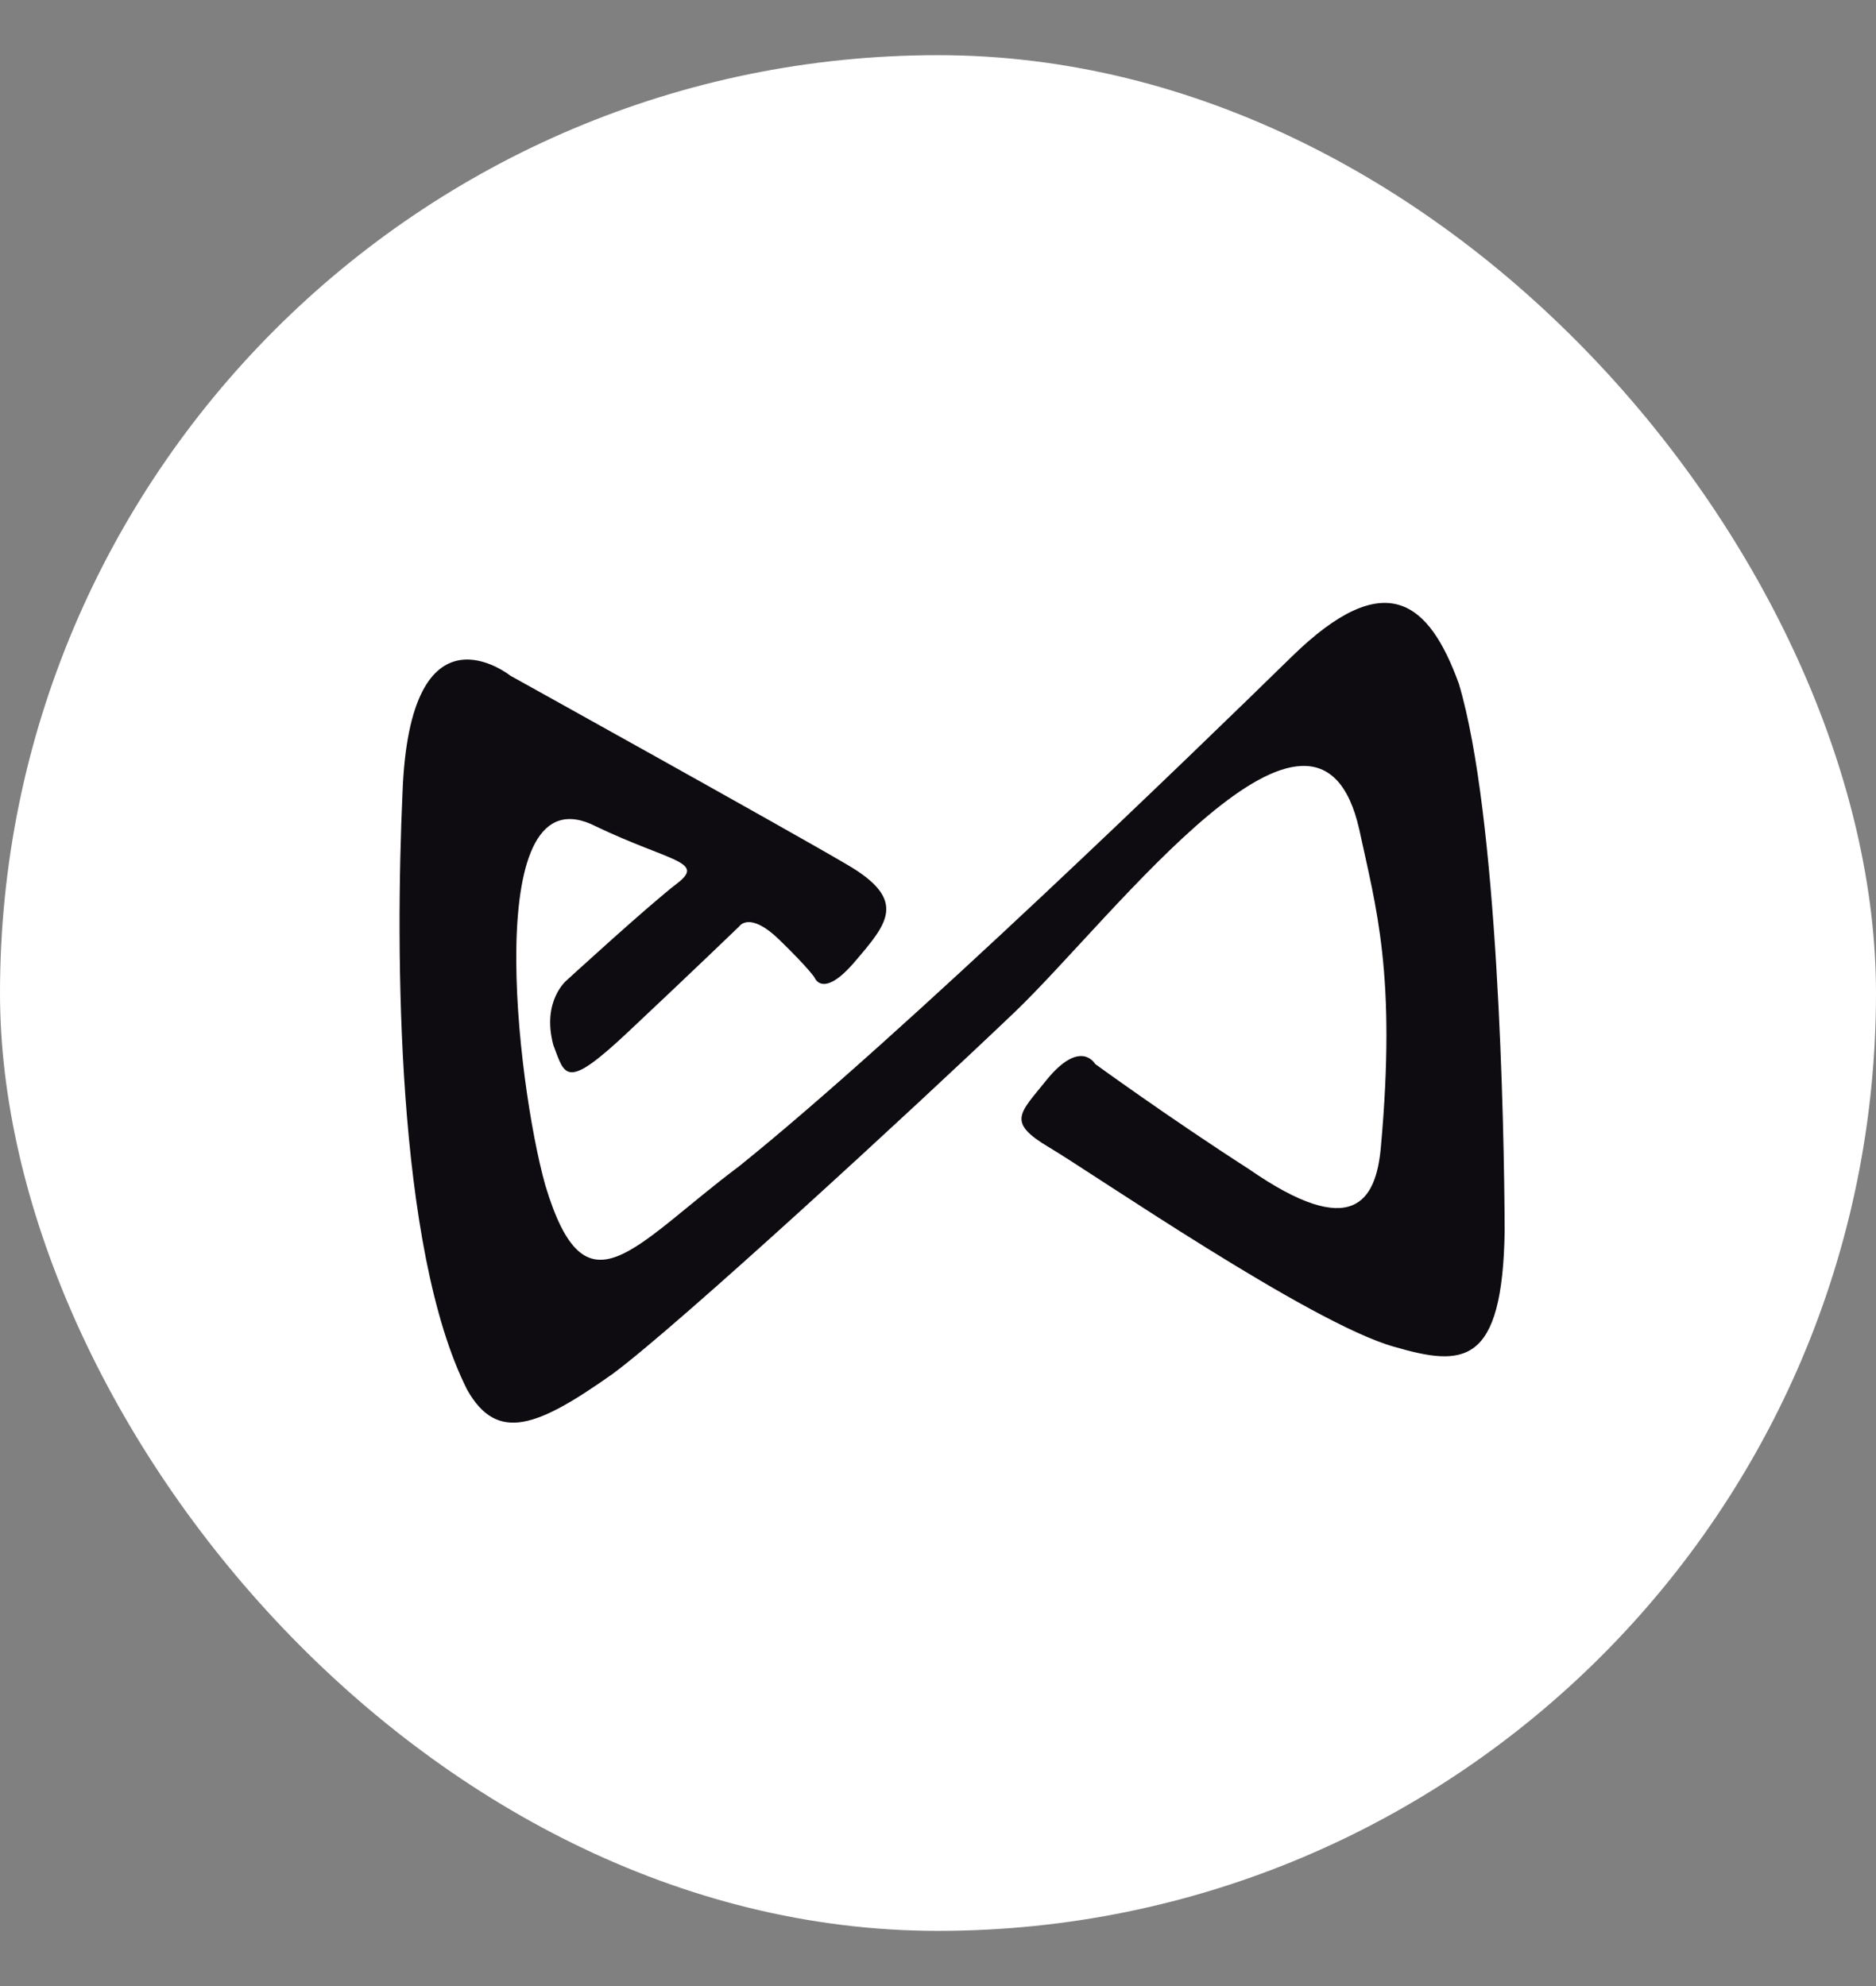
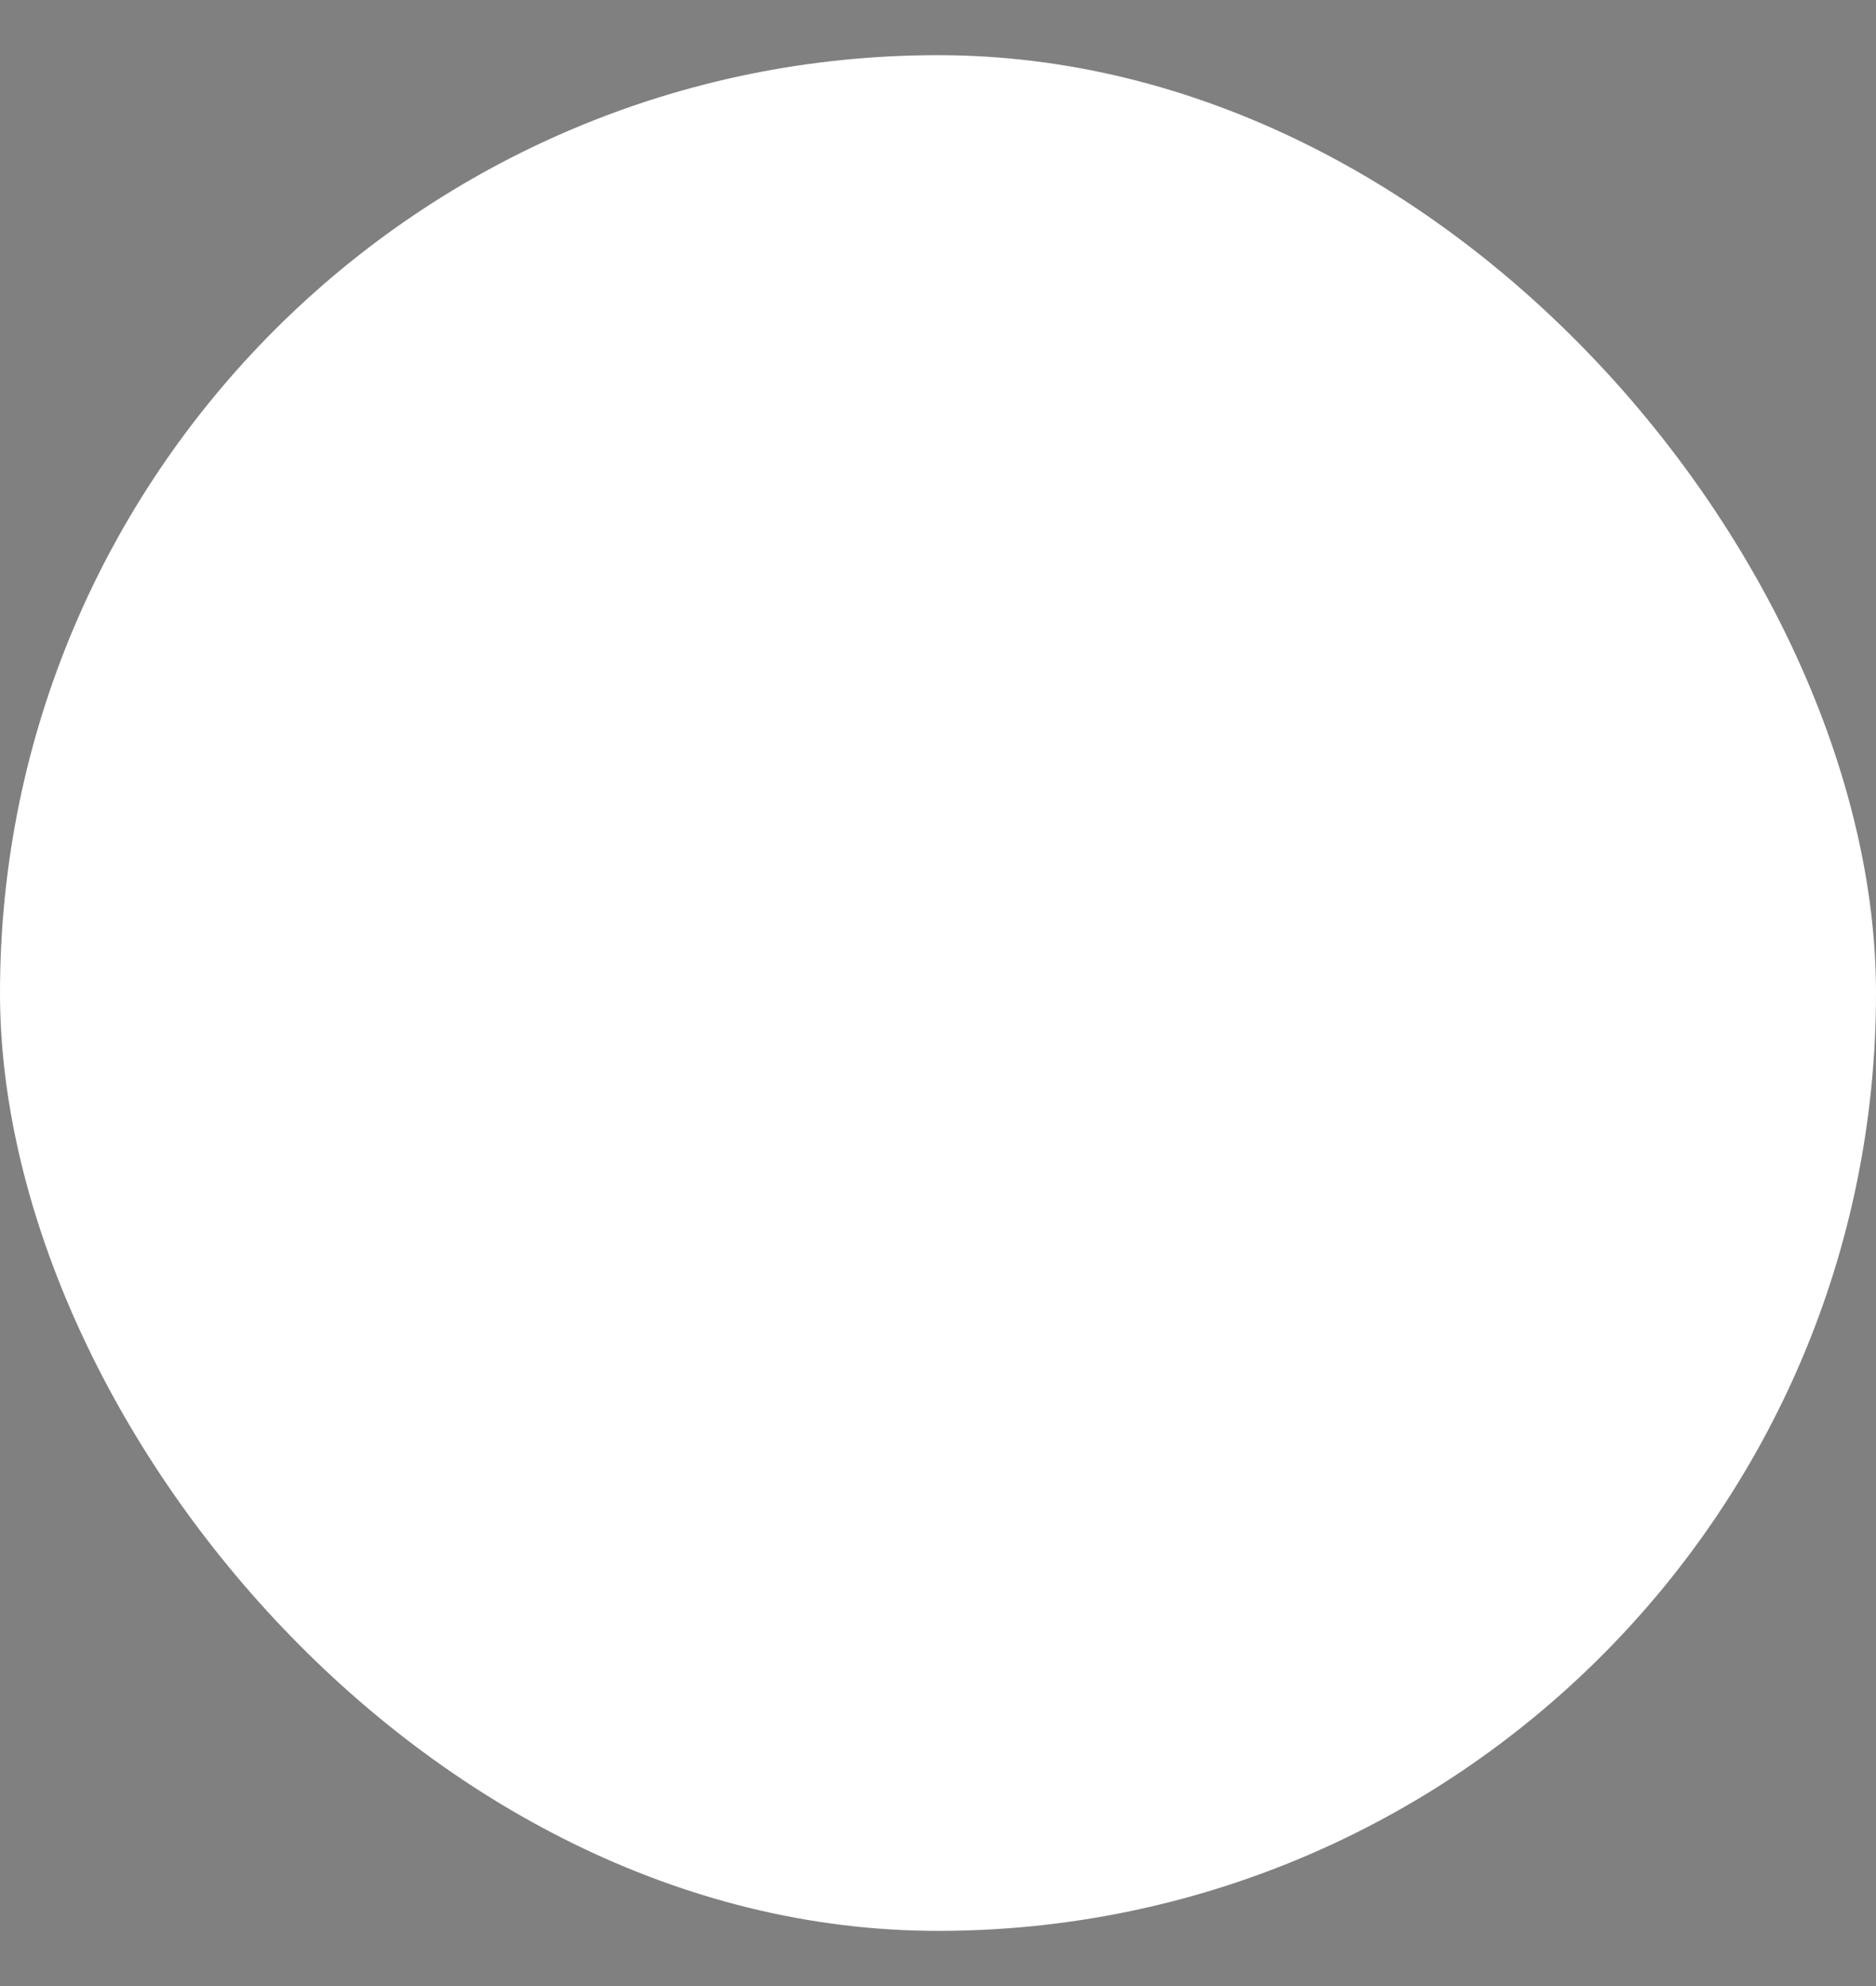
<svg xmlns="http://www.w3.org/2000/svg" width="17" height="18" viewBox="0 0 17 18" fill="none">
  <rect x="0" y="0" width="17" height="18" fill="#808080" stroke="none" />
  <g id="Group 339256">
    <rect id="Rectangle 22" y="0.5" width="17" height="17" rx="8.5" fill="white" />
    <g id="Group">
      <g id="Group_2">
-         <path id="SVGID_3_" fill-rule="evenodd" clip-rule="evenodd" d="M4.625 6.124C4.625 6.124 3.71 5.393 3.647 7.198C3.584 8.597 3.586 11.314 4.234 12.597C4.507 13.08 4.873 12.932 5.553 12.451C6.144 12.014 8.285 10.042 9.191 9.177C10.097 8.311 11.935 5.829 12.317 7.516C12.469 8.225 12.655 8.827 12.513 10.399C12.469 10.883 12.261 11.251 11.316 10.595C10.602 10.136 9.924 9.643 9.924 9.643C9.924 9.643 9.793 9.408 9.483 9.789C9.24 10.093 9.118 10.168 9.507 10.399C9.898 10.63 11.875 11.994 12.633 12.206C13.259 12.388 13.616 12.385 13.635 11.155C13.631 10.18 13.575 7.387 13.22 6.197C12.951 5.455 12.557 5.119 11.705 5.952C10.854 6.785 8.167 9.389 6.699 10.569C5.725 11.3 5.308 11.96 4.941 10.741C4.682 9.818 4.348 6.945 5.405 7.492C6.066 7.808 6.396 7.807 6.138 8.005C5.879 8.203 5.136 8.884 5.136 8.884C5.136 8.884 4.907 9.07 5.014 9.471C5.121 9.751 5.121 9.891 5.697 9.348C6.274 8.806 6.699 8.396 6.699 8.396C6.699 8.396 6.79 8.252 7.064 8.519C7.338 8.786 7.382 8.861 7.382 8.861C7.382 8.861 7.455 9.059 7.748 8.714C8.042 8.369 8.23 8.158 7.674 7.835C7.12 7.509 4.625 6.124 4.625 6.124Z" fill="#0E0C10" />
-       </g>
+         </g>
    </g>
  </g>
</svg>